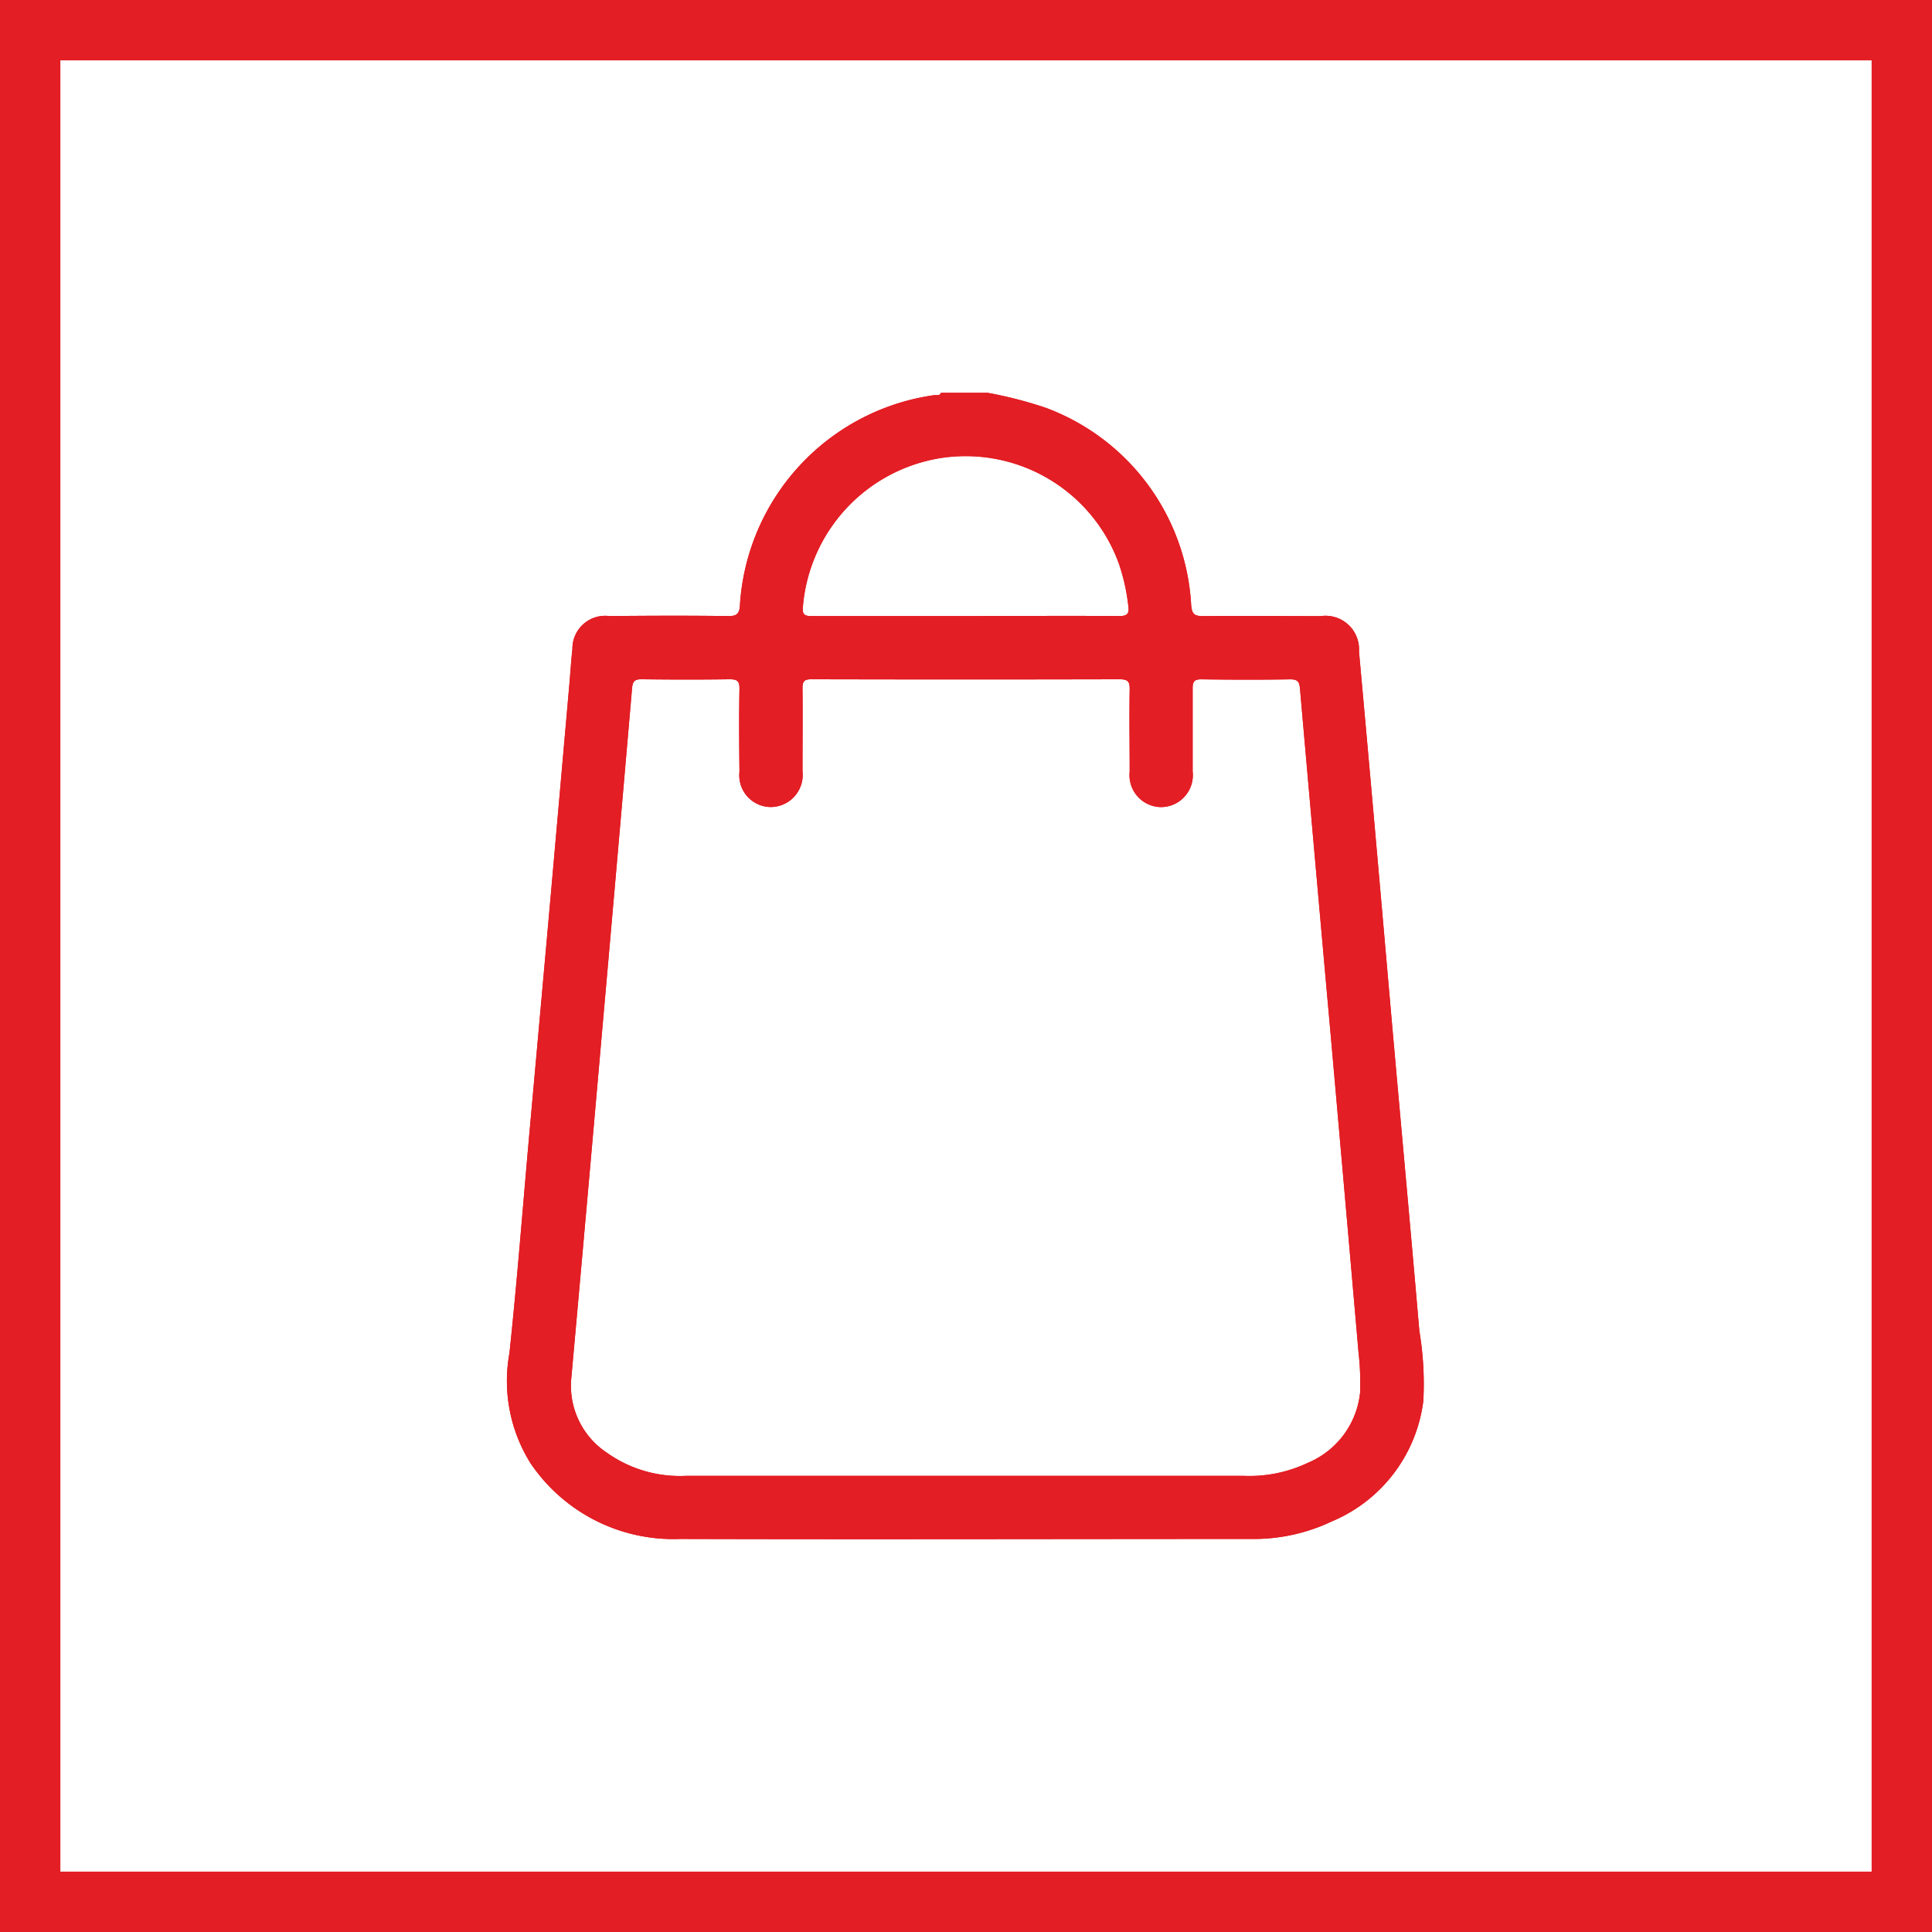
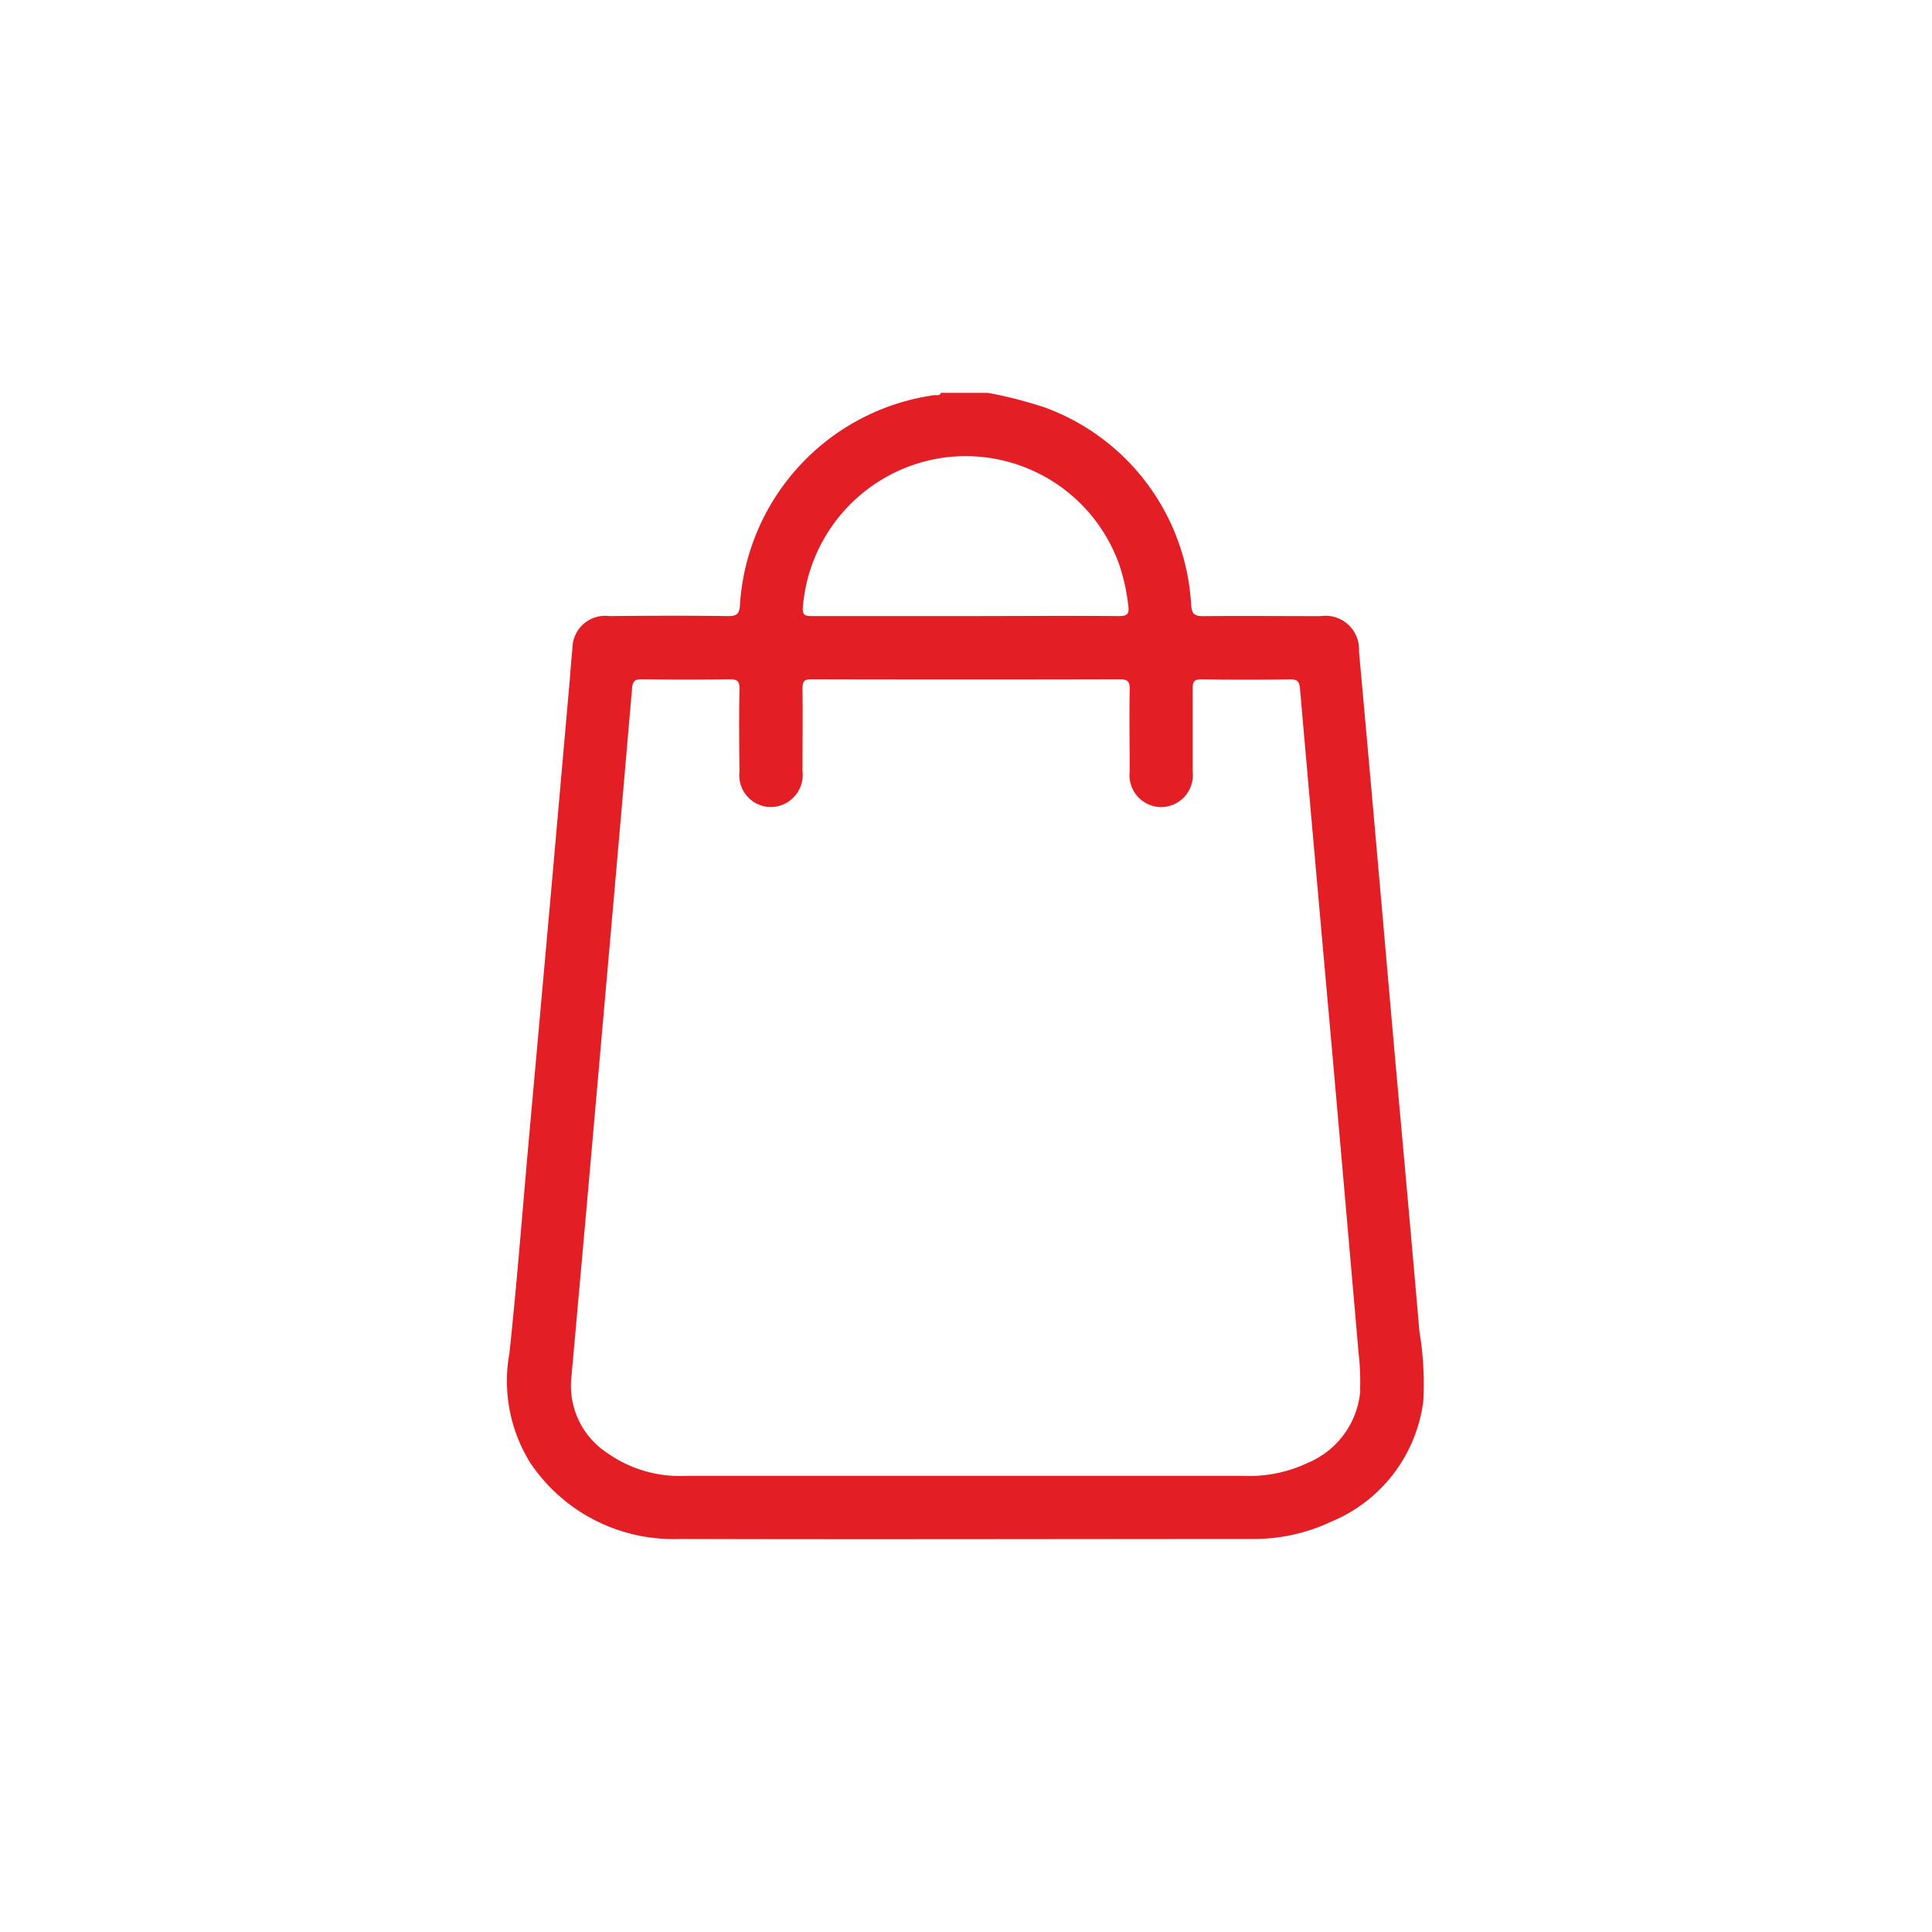
<svg xmlns="http://www.w3.org/2000/svg" width="32" height="32" viewBox="0 0 32 32">
  <g id="Group_5154" data-name="Group 5154" transform="translate(-460.568 -838)">
    <g id="Rectangle_2737" data-name="Rectangle 2737" transform="translate(460.568 838)" fill="#fff" stroke="#e31e24" stroke-width="1">
      <rect width="32" height="32" stroke="none" />
-       <rect x="0.5" y="0.5" width="31" height="31" fill="none" />
    </g>
-     <path id="Path_16932" data-name="Path 16932" d="M-390.518,213.5c-.161-1.876-.336-3.751-.5-5.627s-.329-3.752-.5-5.628a.555.555,0,0,0-.634-.585c-.649,0-1.3-.006-1.946,0-.151,0-.188-.037-.2-.189a3.7,3.7,0,0,0-2.412-3.263,6.922,6.922,0,0,0-.953-.246h-.779c-.023.056-.074.033-.112.038a3.749,3.749,0,0,0-3.217,3.47c-.008.153-.051.191-.2.189-.655-.009-1.31-.006-1.964,0a.542.542,0,0,0-.611.547c-.021.184-.032.369-.048.554q-.155,1.762-.311,3.524-.177,1.983-.356,3.966c-.108,1.205-.2,2.412-.328,3.616a2.567,2.567,0,0,0,.35,1.826,2.854,2.854,0,0,0,2.47,1.253c3.157.009,6.314,0,9.471,0a3.008,3.008,0,0,0,1.326-.289,2.5,2.5,0,0,0,1.52-2A5.318,5.318,0,0,0-390.518,213.5ZM-400.728,201.5a2.72,2.72,0,0,1,2.288-2.459,2.7,2.7,0,0,1,2.947,1.755,3.265,3.265,0,0,1,.153.684c.02.137-.008.18-.156.179-.845-.007-1.691,0-2.537,0s-1.7,0-2.555,0C-400.713,201.659-400.74,201.624-400.728,201.5Zm9.232,12.983a1.42,1.42,0,0,1-.867,1.2,2.253,2.253,0,0,1-1.058.217q-2.308,0-4.615,0t-4.634,0a2.085,2.085,0,0,1-1.306-.384,1.33,1.33,0,0,1-.588-1.24q.262-2.906.516-5.812.248-2.8.49-5.61c.011-.124.052-.15.167-.148.482.006.964.007,1.446,0,.126,0,.168.025.166.16-.009.457-.005.914,0,1.371a.525.525,0,0,0,.526.585.532.532,0,0,0,.518-.594c0-.457.005-.914,0-1.372,0-.123.034-.151.153-.15q2.549.006,5.1,0c.149,0,.168.049.166.177-.008.451,0,.9,0,1.353a.528.528,0,0,0,.524.587.529.529,0,0,0,.519-.592c0-.457,0-.914,0-1.372,0-.122.032-.154.153-.152.488.007.976.008,1.464,0,.128,0,.151.046.161.157q.253,2.888.512,5.775.231,2.611.458,5.222A4.166,4.166,0,0,1-391.5,214.485Z" transform="translate(874.595 646.545)" fill="#e31e24" />
-     <path id="Path_16931" data-name="Path 16931" d="M-390.518,213.5c-.161-1.876-.336-3.751-.5-5.627s-.329-3.752-.5-5.628a.555.555,0,0,0-.634-.585c-.649,0-1.3-.006-1.946,0-.151,0-.188-.037-.2-.189a3.7,3.7,0,0,0-2.412-3.263,6.922,6.922,0,0,0-.953-.246h-.779c-.023.056-.074.033-.112.038a3.749,3.749,0,0,0-3.217,3.47c-.008.153-.051.191-.2.189-.655-.009-1.31-.006-1.964,0a.542.542,0,0,0-.611.547c-.021.184-.032.369-.048.554q-.155,1.762-.311,3.524-.177,1.983-.356,3.966c-.108,1.205-.2,2.412-.328,3.616a2.567,2.567,0,0,0,.35,1.826,2.854,2.854,0,0,0,2.47,1.253c3.157.009,6.314,0,9.471,0a3.008,3.008,0,0,0,1.326-.289,2.5,2.5,0,0,0,1.52-2A5.318,5.318,0,0,0-390.518,213.5ZM-400.728,201.5a2.72,2.72,0,0,1,2.288-2.459,2.7,2.7,0,0,1,2.947,1.755,3.265,3.265,0,0,1,.153.684c.02.137-.008.18-.156.179-.845-.007-1.691,0-2.537,0s-1.7,0-2.555,0C-400.713,201.659-400.74,201.624-400.728,201.5Zm9.232,12.983a1.42,1.42,0,0,1-.867,1.2,2.253,2.253,0,0,1-1.058.217q-2.308,0-4.615,0t-4.634,0a2.085,2.085,0,0,1-1.306-.384,1.33,1.33,0,0,1-.588-1.24q.262-2.906.516-5.812.248-2.8.49-5.61c.011-.124.052-.15.167-.148.482.006.964.007,1.446,0,.126,0,.168.025.166.16-.009.457-.005.914,0,1.371a.525.525,0,0,0,.526.585.532.532,0,0,0,.518-.594c0-.457.005-.914,0-1.372,0-.123.034-.151.153-.15q2.549.006,5.1,0c.149,0,.168.049.166.177-.008.451,0,.9,0,1.353a.528.528,0,0,0,.524.587.529.529,0,0,0,.519-.592c0-.457,0-.914,0-1.372,0-.122.032-.154.153-.152.488.007.976.008,1.464,0,.128,0,.151.046.161.157q.253,2.888.512,5.775.231,2.611.458,5.222A4.166,4.166,0,0,1-391.5,214.485Z" transform="translate(874.595 646.545)" fill="#e31e24" />
+     <path id="Path_16931" data-name="Path 16931" d="M-390.518,213.5c-.161-1.876-.336-3.751-.5-5.627s-.329-3.752-.5-5.628a.555.555,0,0,0-.634-.585c-.649,0-1.3-.006-1.946,0-.151,0-.188-.037-.2-.189a3.7,3.7,0,0,0-2.412-3.263,6.922,6.922,0,0,0-.953-.246h-.779c-.023.056-.074.033-.112.038a3.749,3.749,0,0,0-3.217,3.47c-.008.153-.051.191-.2.189-.655-.009-1.31-.006-1.964,0a.542.542,0,0,0-.611.547c-.021.184-.032.369-.048.554q-.155,1.762-.311,3.524-.177,1.983-.356,3.966c-.108,1.205-.2,2.412-.328,3.616a2.567,2.567,0,0,0,.35,1.826,2.854,2.854,0,0,0,2.47,1.253c3.157.009,6.314,0,9.471,0a3.008,3.008,0,0,0,1.326-.289,2.5,2.5,0,0,0,1.52-2A5.318,5.318,0,0,0-390.518,213.5M-400.728,201.5a2.72,2.72,0,0,1,2.288-2.459,2.7,2.7,0,0,1,2.947,1.755,3.265,3.265,0,0,1,.153.684c.02.137-.008.18-.156.179-.845-.007-1.691,0-2.537,0s-1.7,0-2.555,0C-400.713,201.659-400.74,201.624-400.728,201.5Zm9.232,12.983a1.42,1.42,0,0,1-.867,1.2,2.253,2.253,0,0,1-1.058.217q-2.308,0-4.615,0t-4.634,0a2.085,2.085,0,0,1-1.306-.384,1.33,1.33,0,0,1-.588-1.24q.262-2.906.516-5.812.248-2.8.49-5.61c.011-.124.052-.15.167-.148.482.006.964.007,1.446,0,.126,0,.168.025.166.16-.009.457-.005.914,0,1.371a.525.525,0,0,0,.526.585.532.532,0,0,0,.518-.594c0-.457.005-.914,0-1.372,0-.123.034-.151.153-.15q2.549.006,5.1,0c.149,0,.168.049.166.177-.008.451,0,.9,0,1.353a.528.528,0,0,0,.524.587.529.529,0,0,0,.519-.592c0-.457,0-.914,0-1.372,0-.122.032-.154.153-.152.488.007.976.008,1.464,0,.128,0,.151.046.161.157q.253,2.888.512,5.775.231,2.611.458,5.222A4.166,4.166,0,0,1-391.5,214.485Z" transform="translate(874.595 646.545)" fill="#e31e24" />
  </g>
</svg>